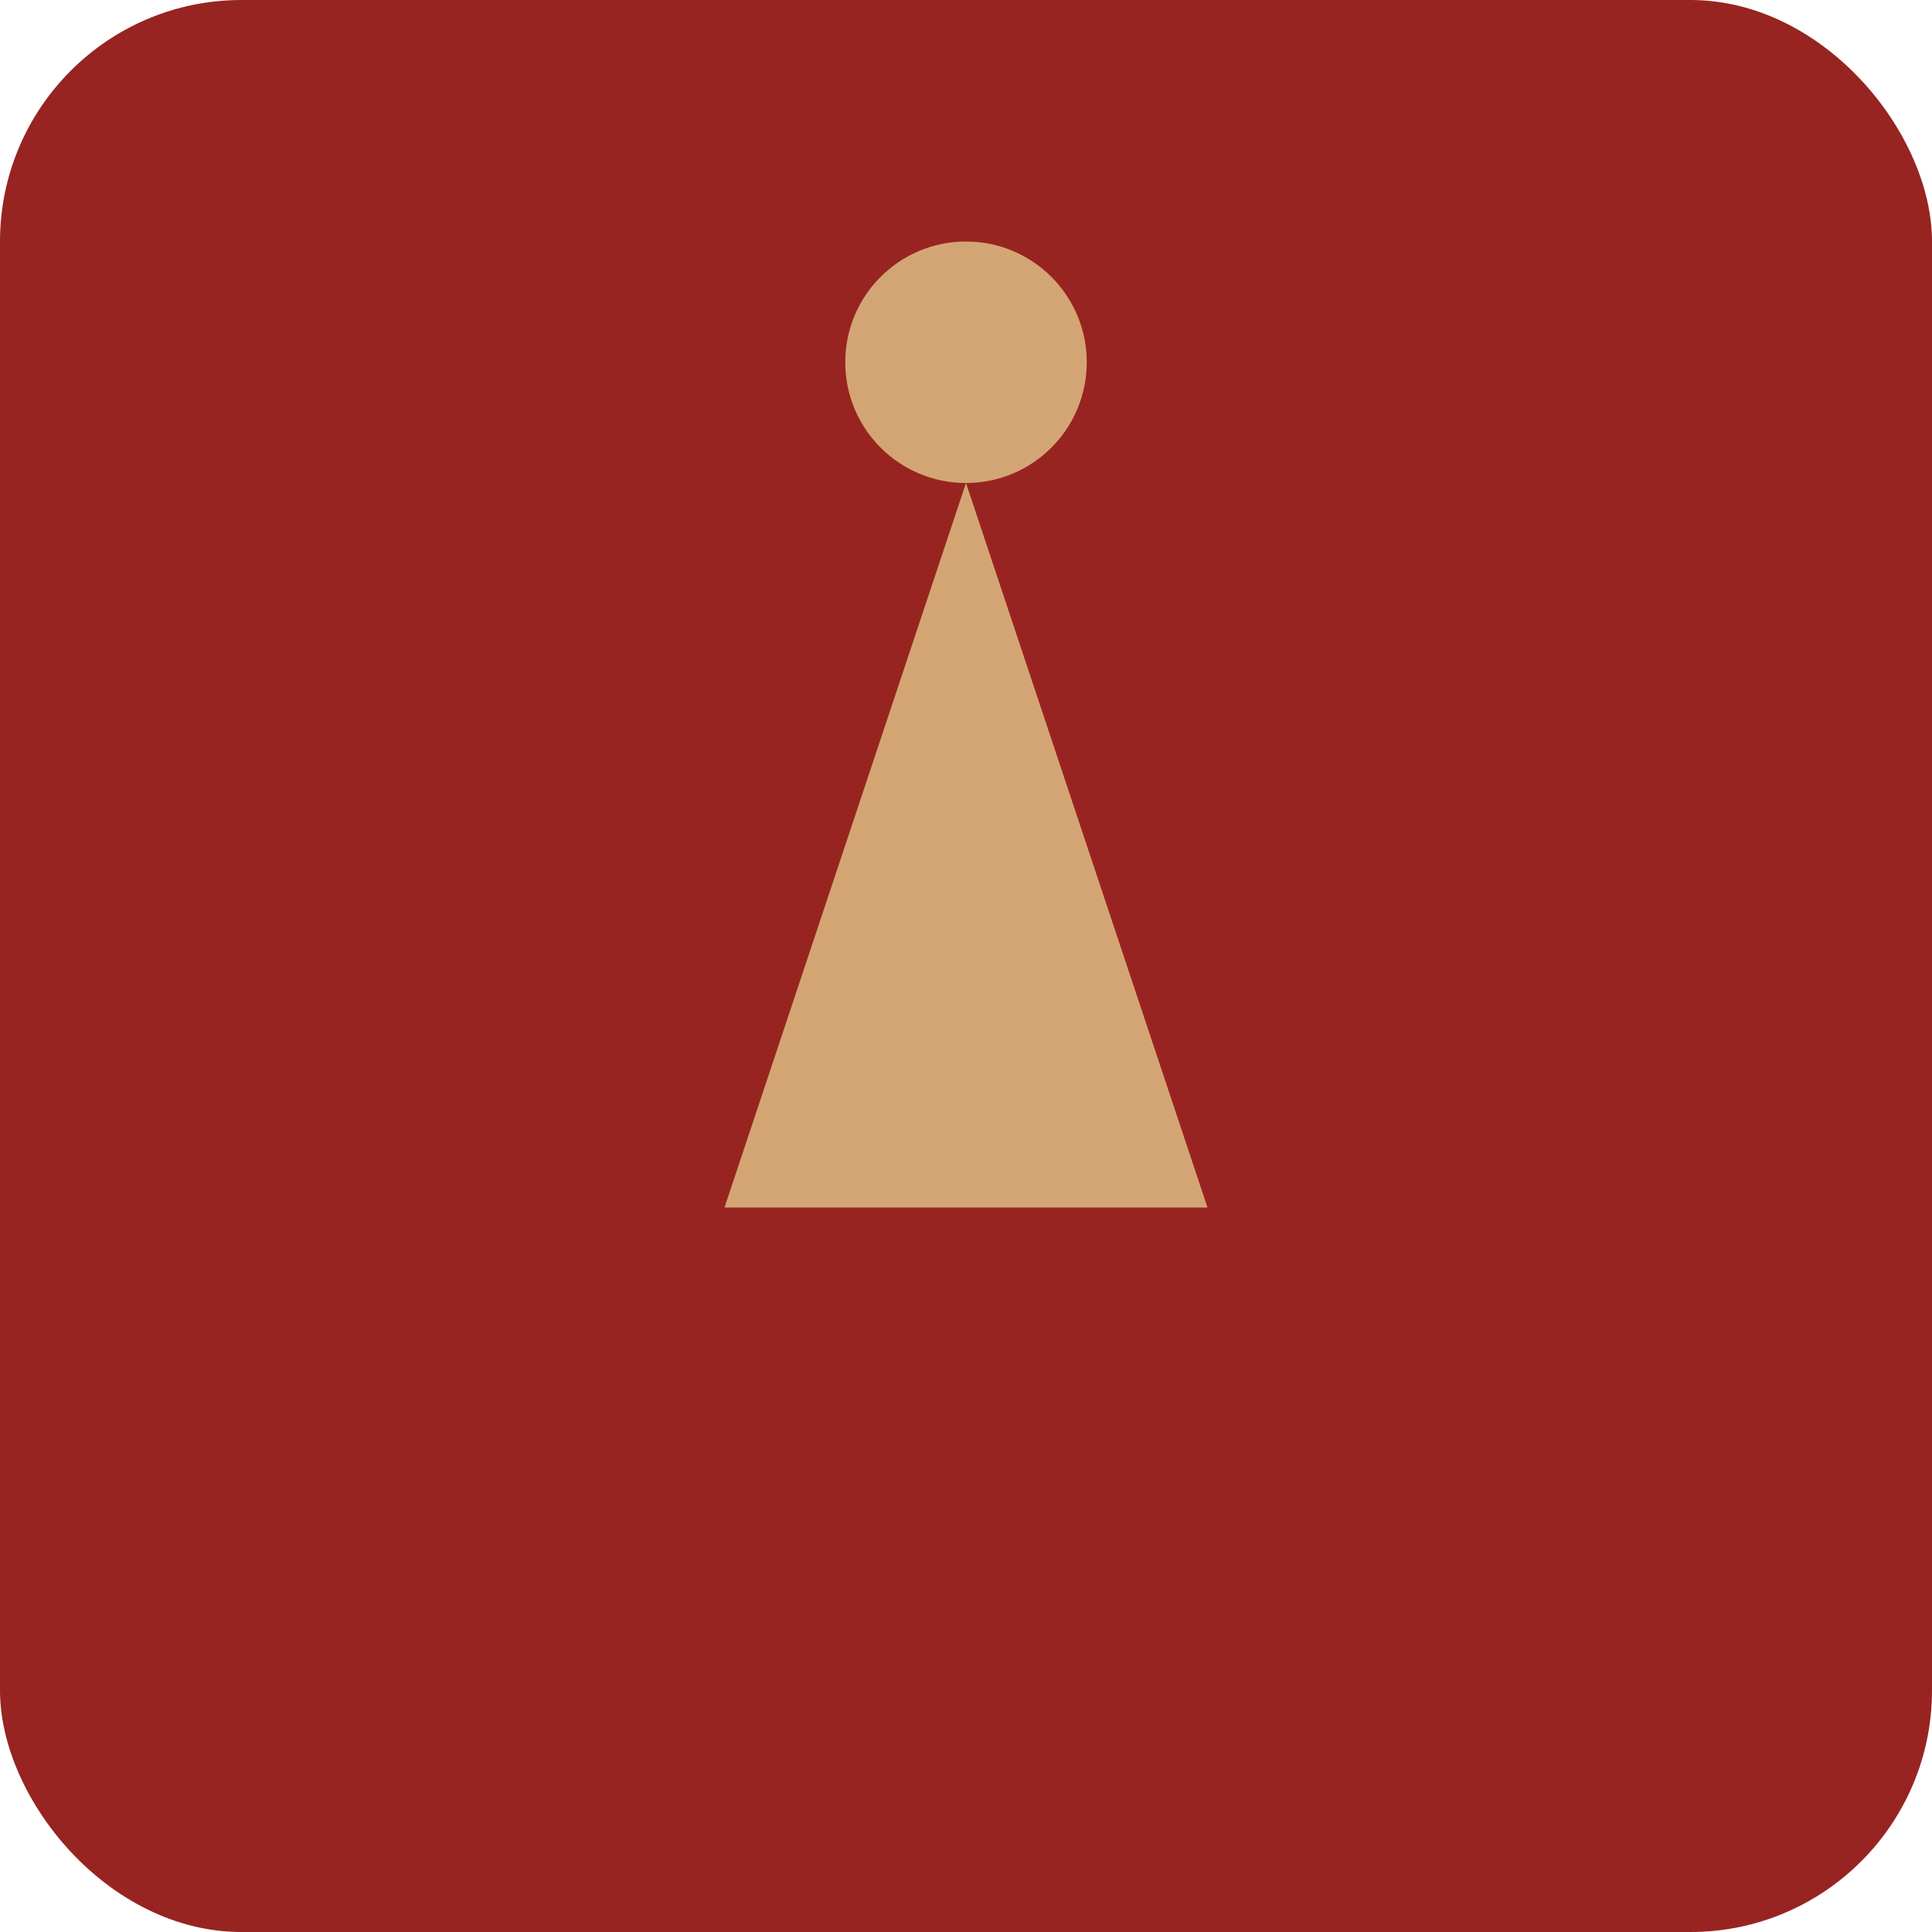
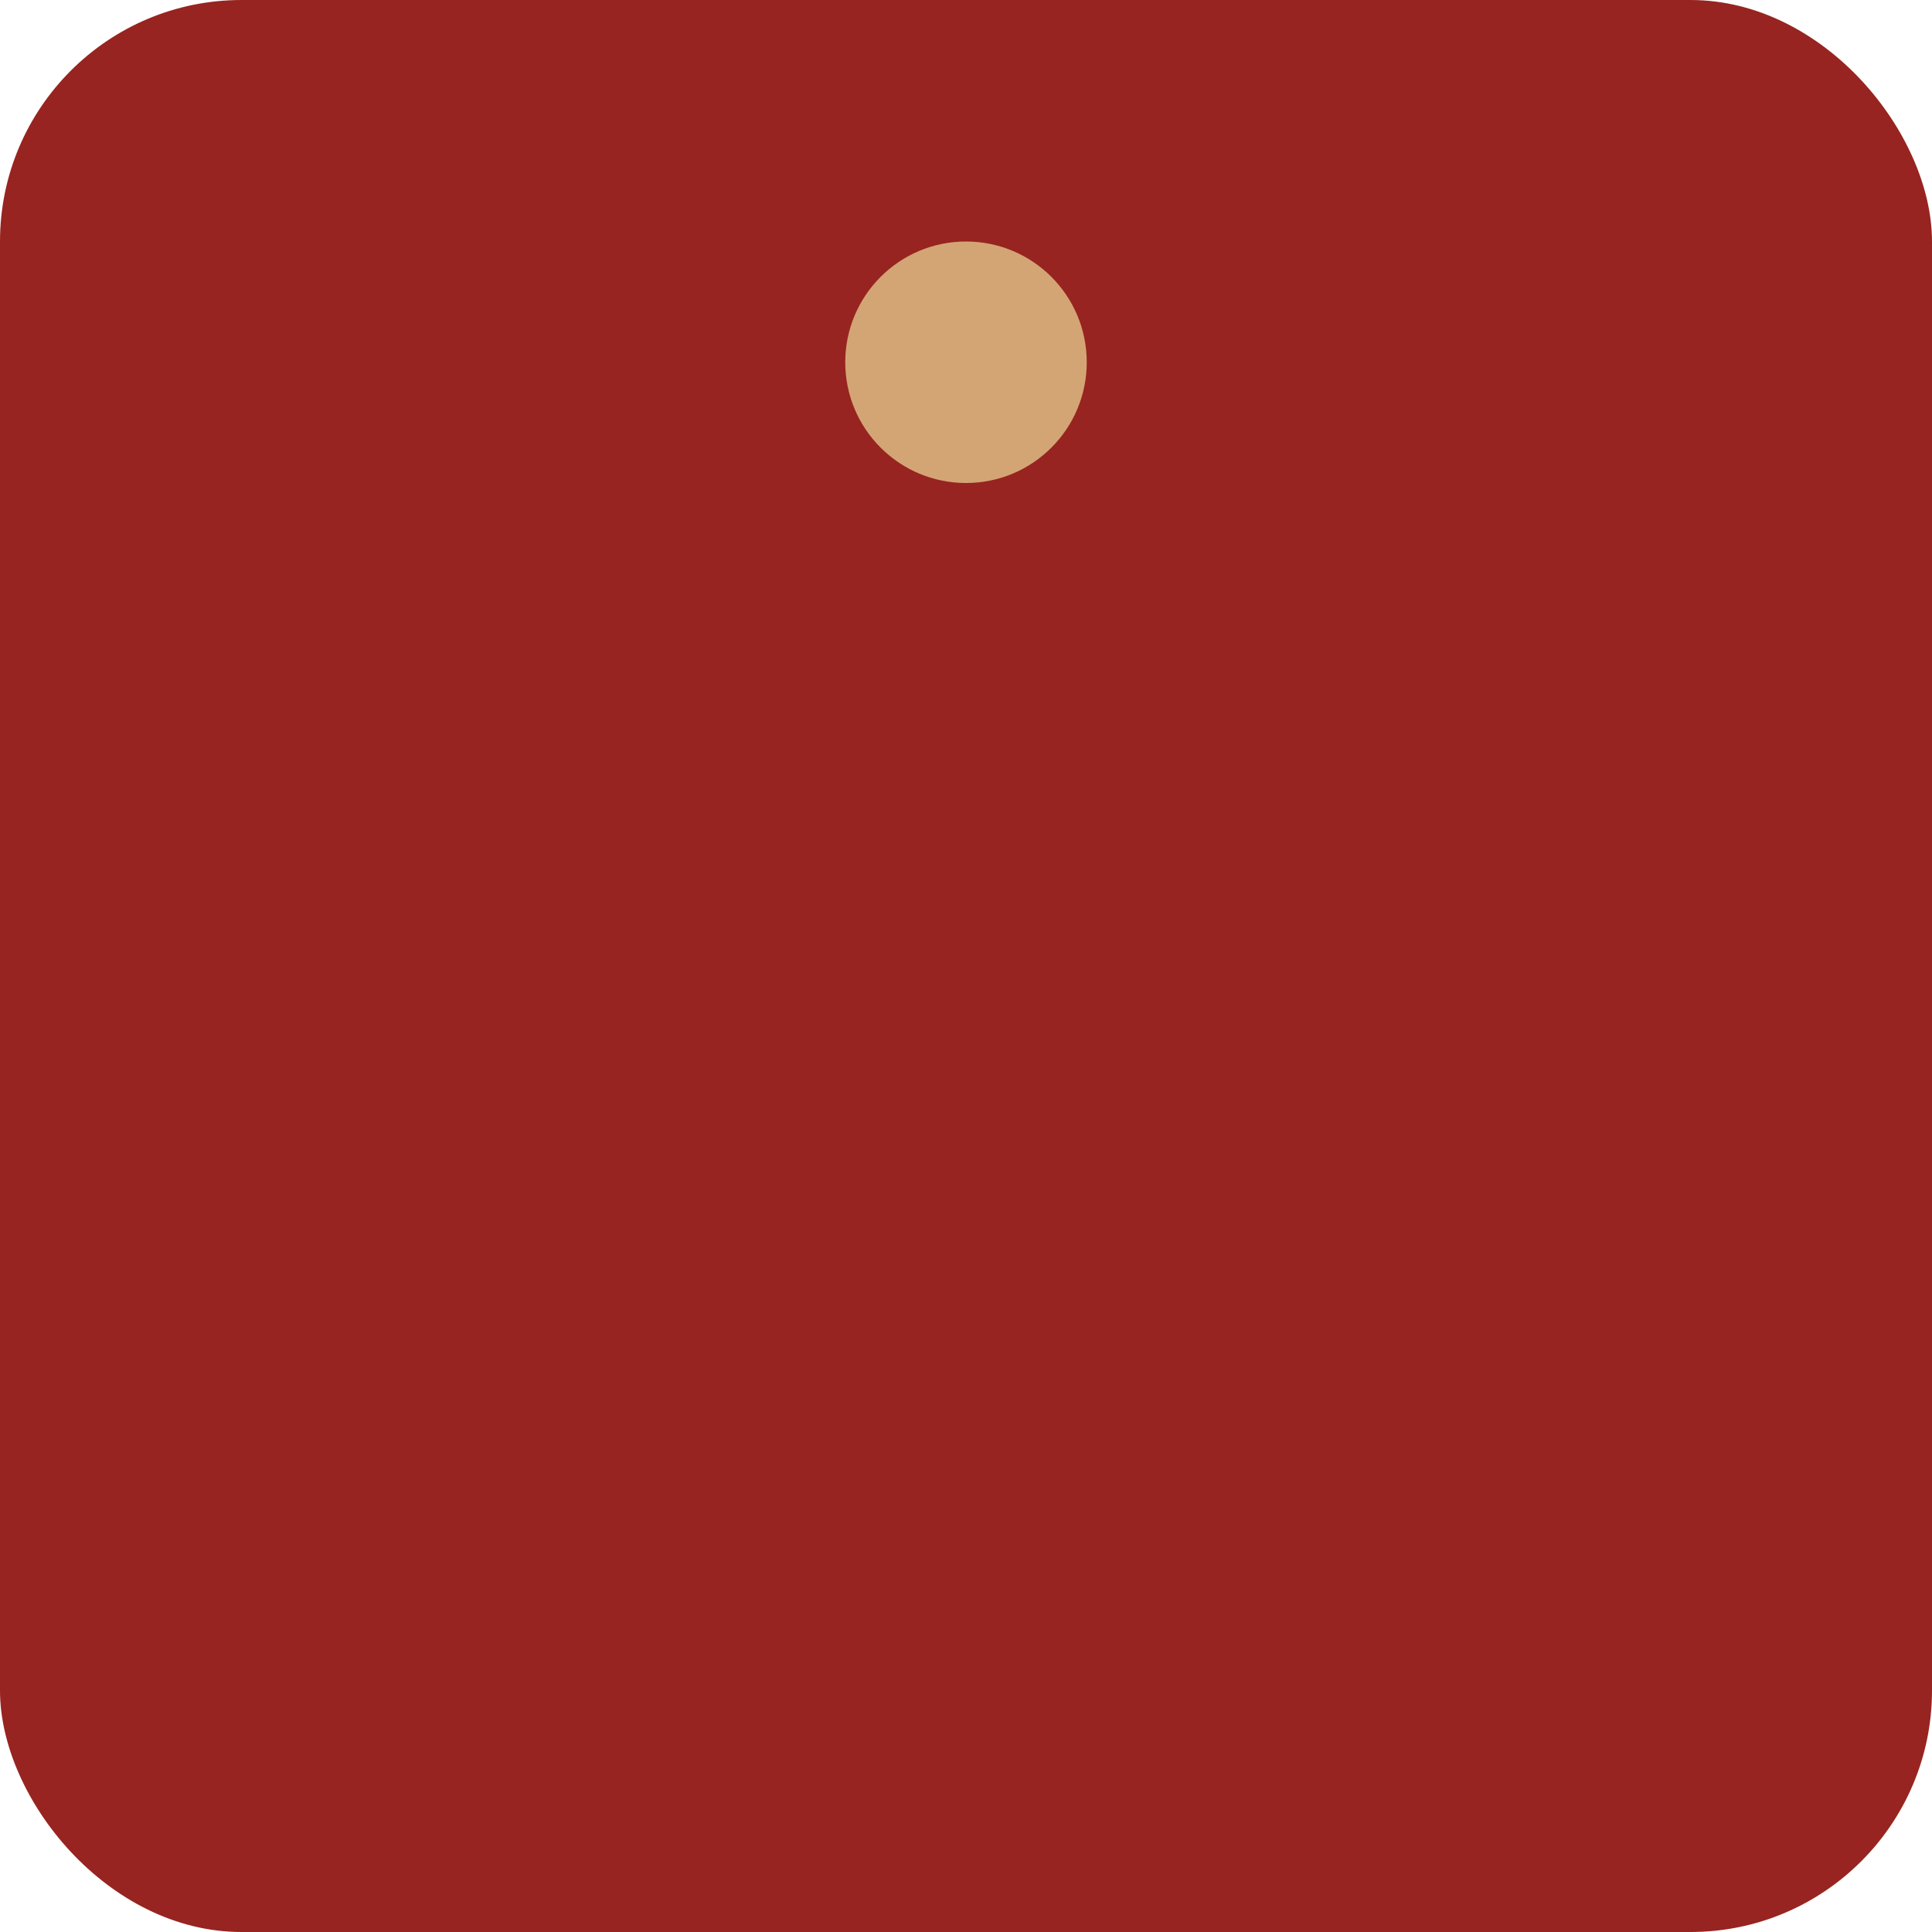
<svg xmlns="http://www.w3.org/2000/svg" width="32" height="32">
  <rect width="32" height="32" fill="#972420" rx="4" />
-   <path d="M 16 8 L 20 20 L 12 20 Z" fill="#D4A574" />
  <circle cx="16" cy="6" r="2" fill="#D4A574" />
</svg>